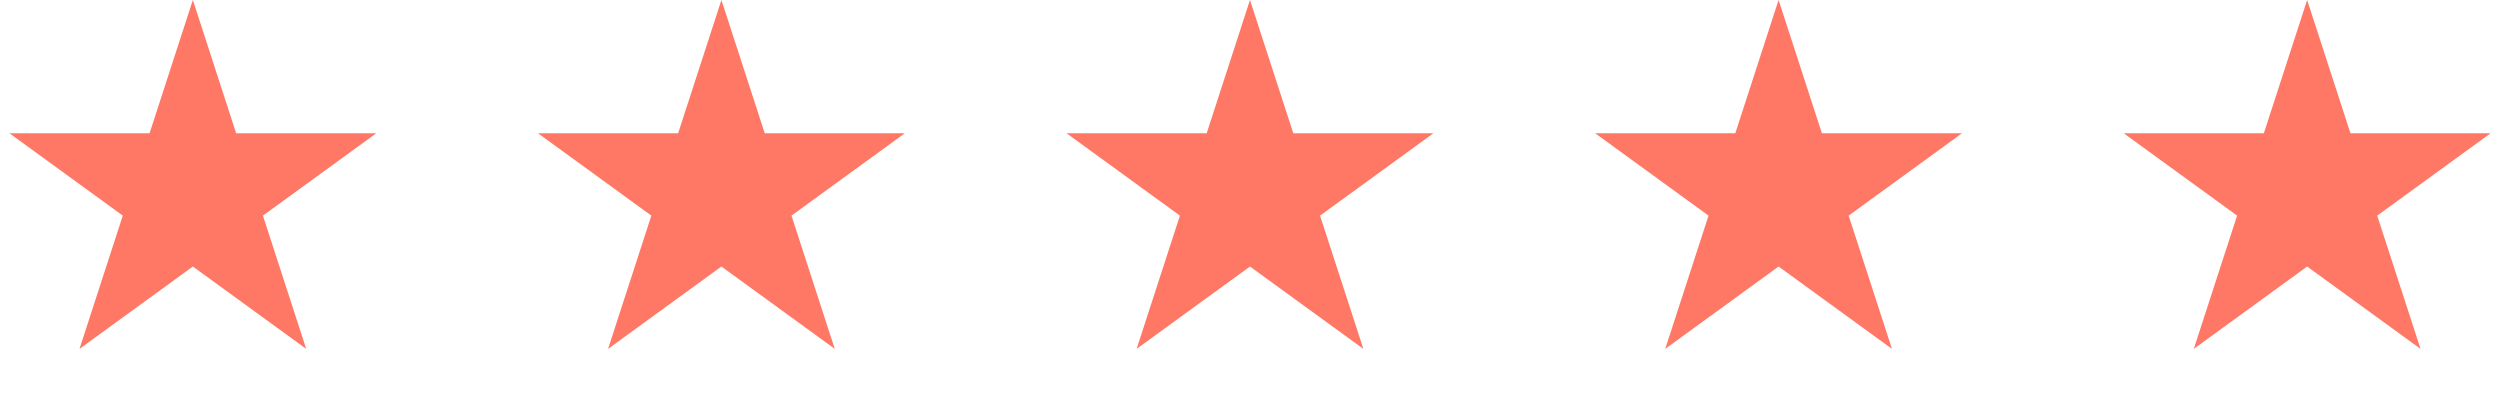
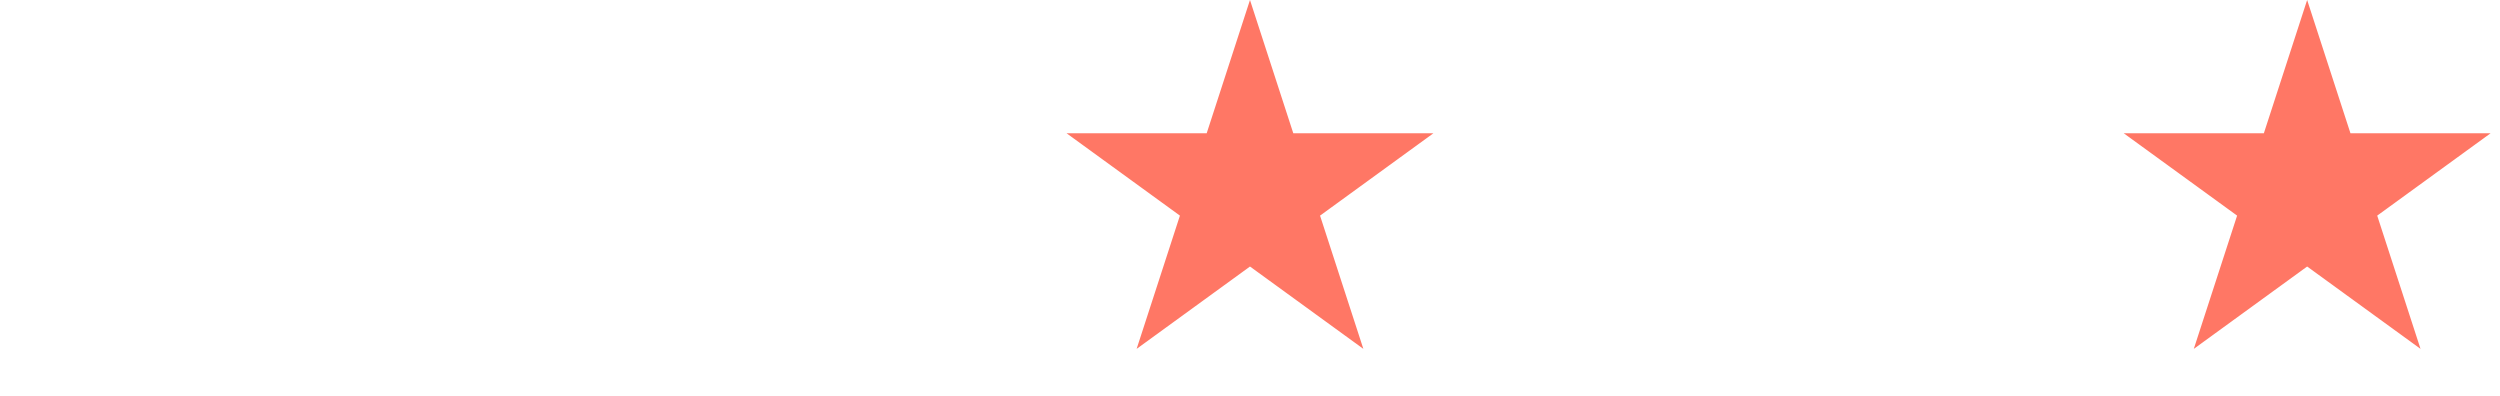
<svg xmlns="http://www.w3.org/2000/svg" width="120" height="19" viewBox="0 0 120 19" fill="none">
-   <path d="M9.257 0L11.335 6.397H18.061L12.62 10.35L14.698 16.746L9.257 12.793L3.816 16.746L5.894 10.35L0.453 6.397H7.179L9.257 0Z" fill="#FF7765" />
-   <path d="M34.628 0L36.707 6.397H43.432L37.991 10.35L40.069 16.746L34.628 12.793L29.187 16.746L31.265 10.35L25.824 6.397H32.55L34.628 0Z" fill="#FF7765" />
  <path d="M59.999 0L62.078 6.397H68.803L63.362 10.35L65.441 16.746L59.999 12.793L54.558 16.746L56.636 10.35L51.195 6.397H57.921L59.999 0Z" fill="#FF7765" />
-   <path d="M85.372 0L87.451 6.397H94.176L88.735 10.35L90.814 16.746L85.372 12.793L79.931 16.746L82.01 10.35L76.568 6.397H83.294L85.372 0Z" fill="#FF7765" />
  <path d="M110.743 0L112.822 6.397H119.548L114.106 10.35L116.185 16.746L110.743 12.793L105.302 16.746L107.381 10.35L101.939 6.397H108.665L110.743 0Z" fill="#FF7765" />
</svg>